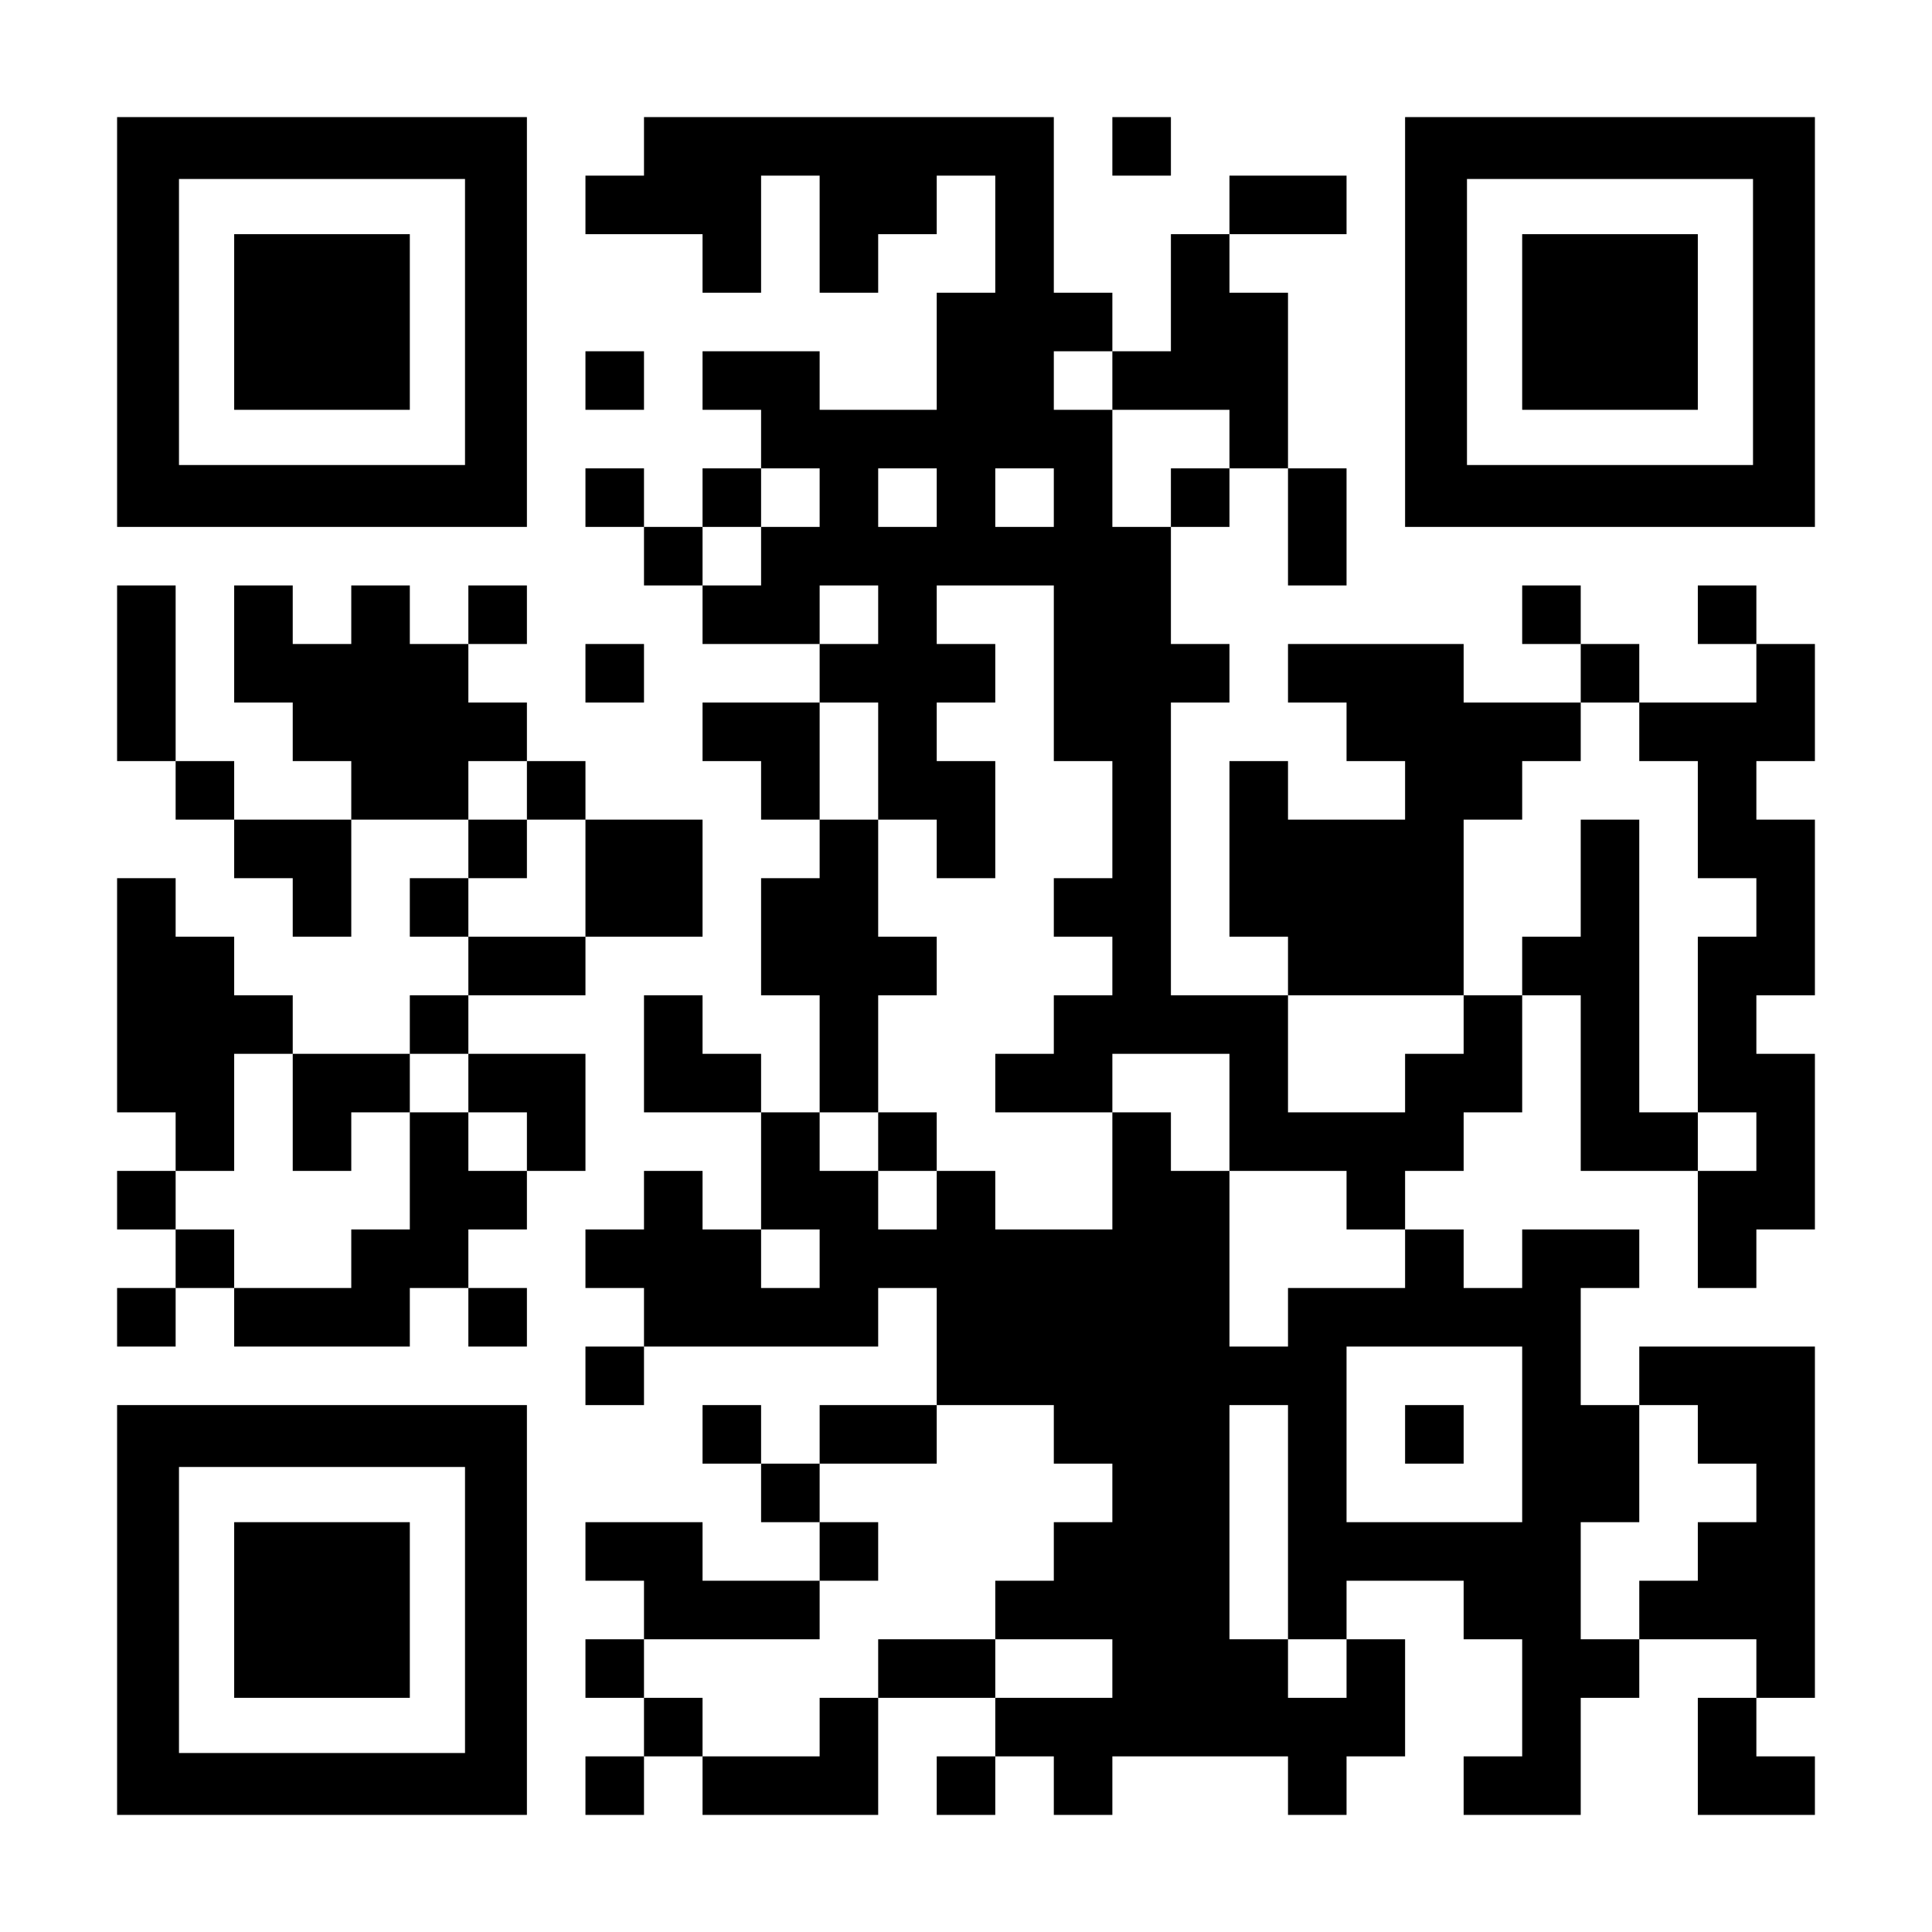
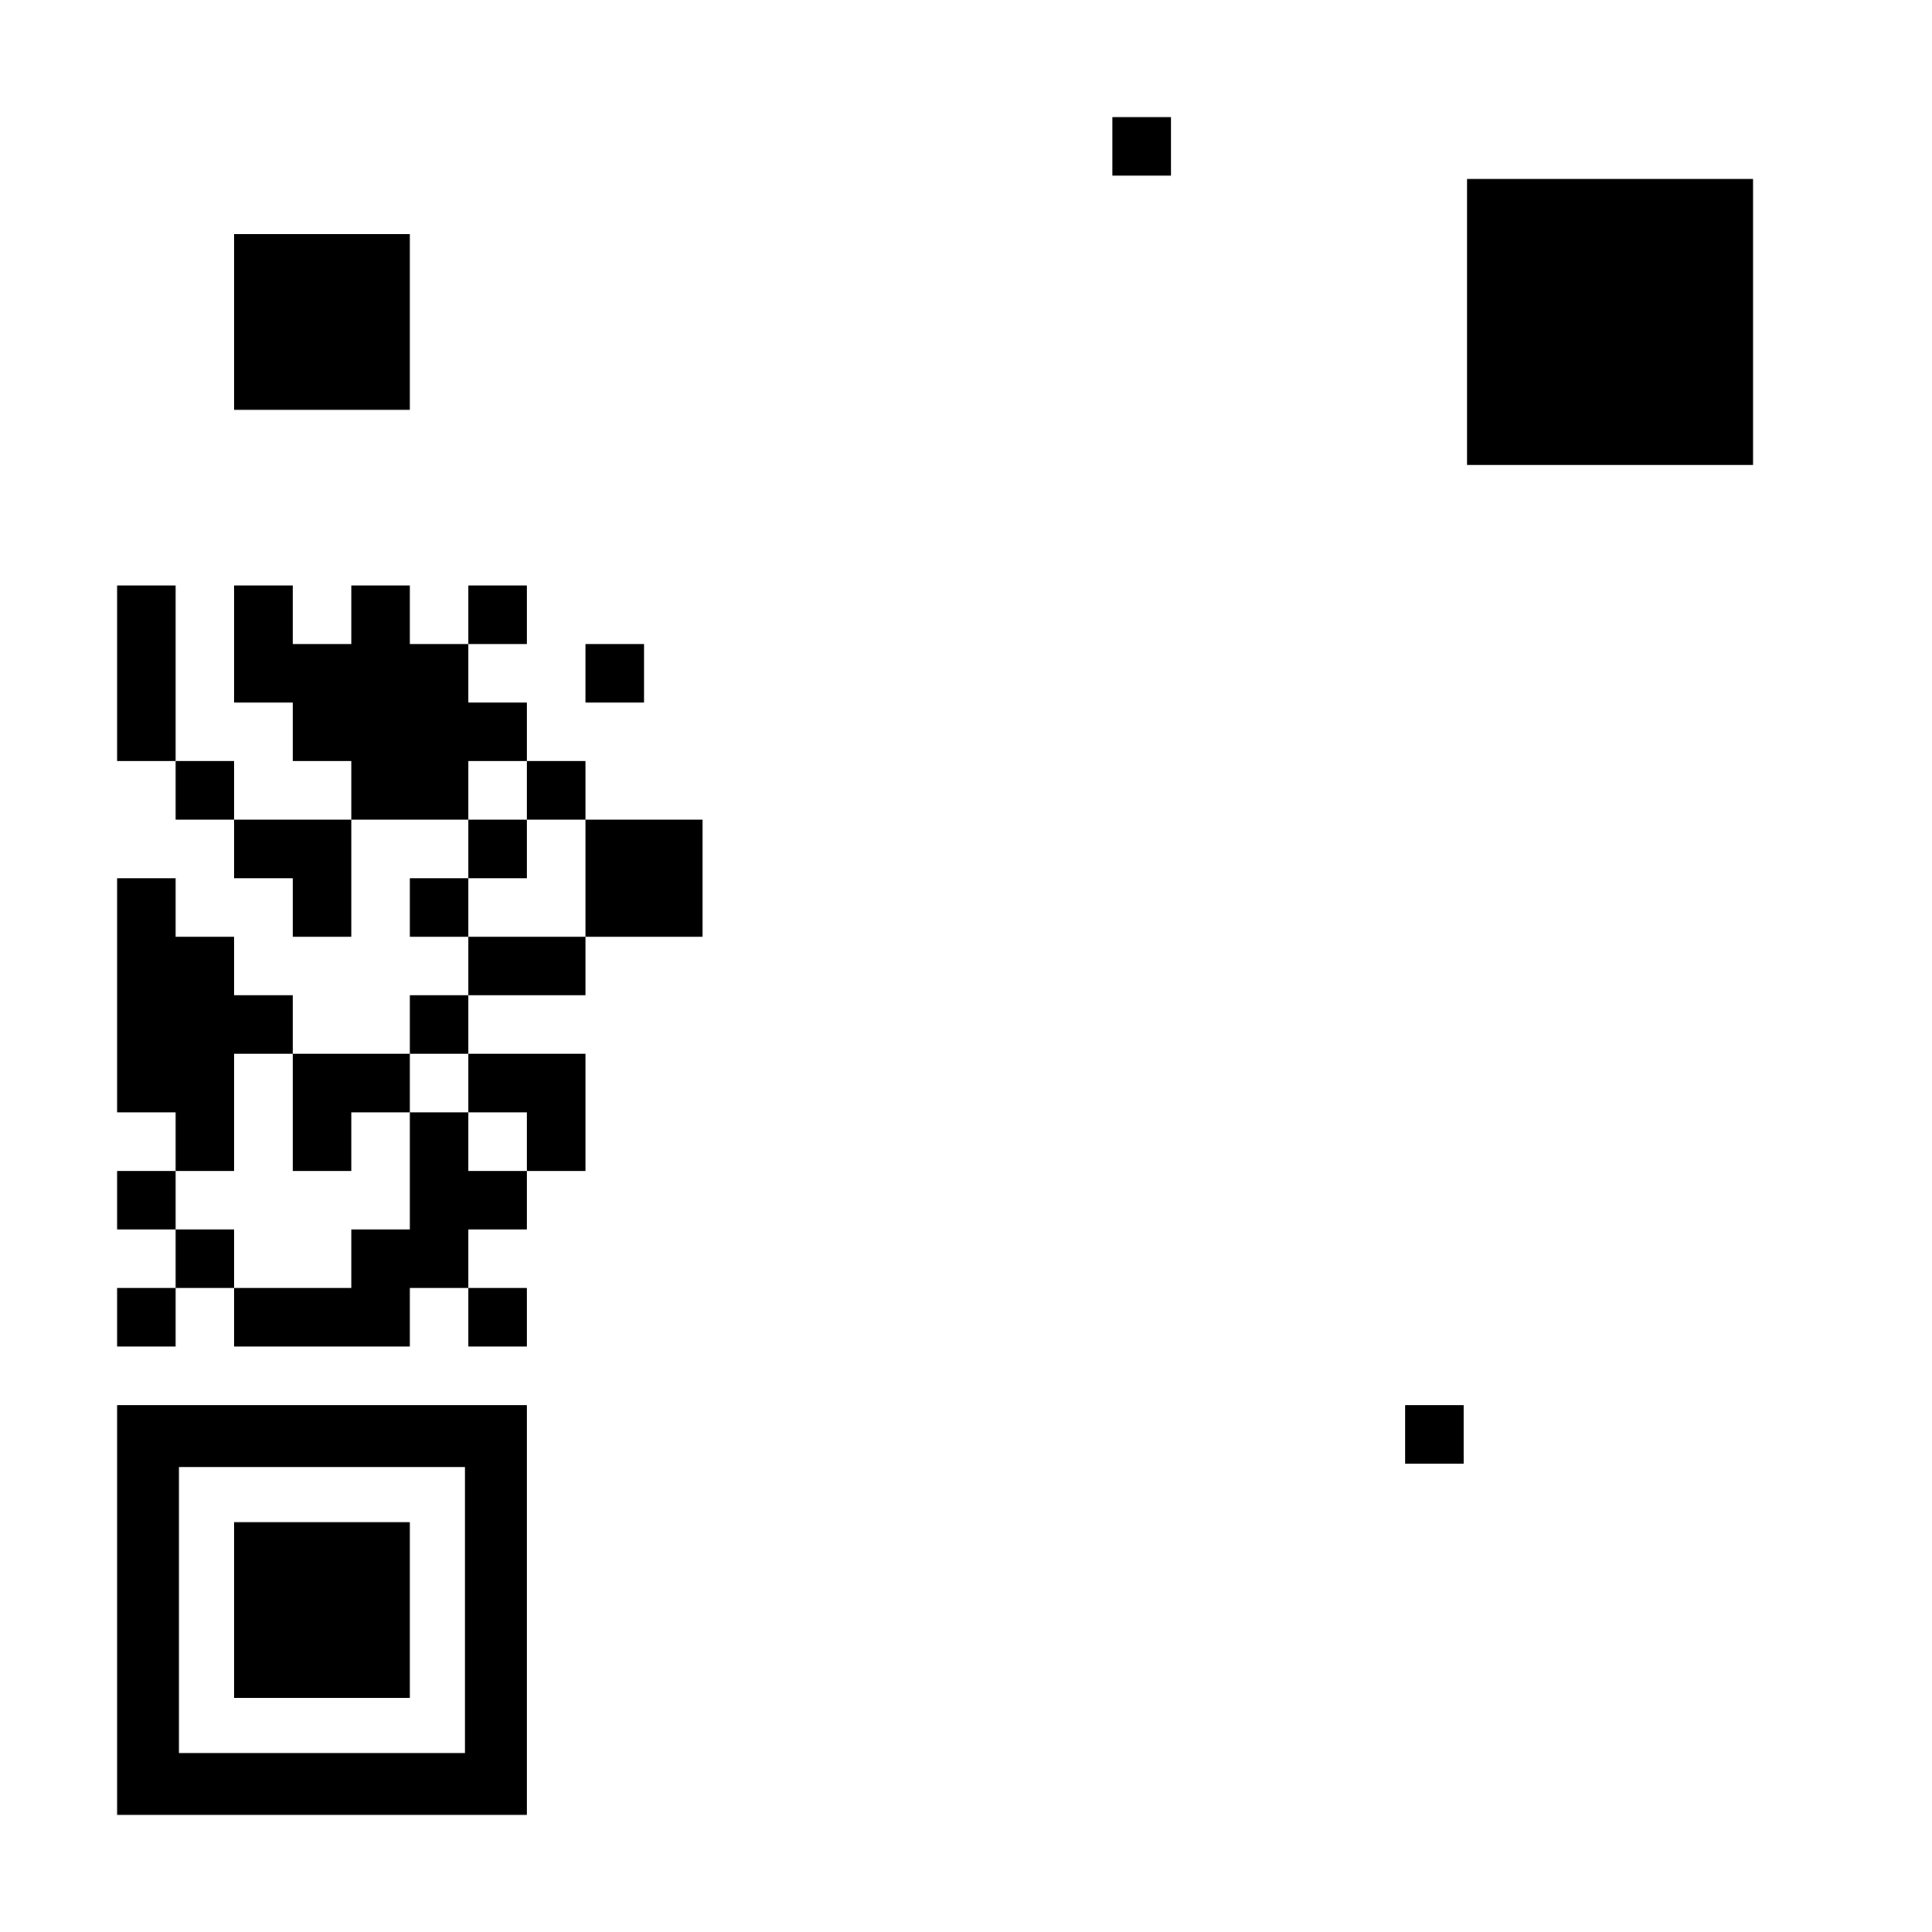
<svg xmlns="http://www.w3.org/2000/svg" version="1.0" width="1155px" height="1155px" viewBox="0 0 1155 1155" preserveAspectRatio="xMidYMid meet">
  <g transform="translate(0,1155) scale(0.1,-0.1)" fill="#000000" stroke="none">
-     <path d="M700 9625 l0 -1225 1225 0 1225 0 0 1225 0 1225 -1225 0 -1225 0 0 -1225z m2080 0 l0 -855 -855 0 -855 0 0 855 0 855 855 0 855 0 0 -855z" />
    <path d="M1400 9625 l0 -525 525 0 525 0 0 525 0 525 -525 0 -525 0 0 -525z" />
-     <path d="M3850 10675 l0 -175 -175 0 -175 0 0 -175 0 -175 350 0 350 0 0 -175 0 -175 175 0 175 0 0 350 0 350 175 0 175 0 0 -350 0 -350 175 0 175 0 0 175 0 175 175 0 175 0 0 175 0 175 175 0 175 0 0 -350 0 -350 -175 0 -175 0 0 -350 0 -350 -350 0 -350 0 0 175 0 175 -350 0 -350 0 0 -175 0 -175 175 0 175 0 0 -175 0 -175 -175 0 -175 0 0 -175 0 -175 -175 0 -175 0 0 175 0 175 -175 0 -175 0 0 -175 0 -175 175 0 175 0 0 -175 0 -175 175 0 175 0 0 -175 0 -175 350 0 350 0 0 -175 0 -175 -350 0 -350 0 0 -175 0 -175 175 0 175 0 0 -175 0 -175 175 0 175 0 0 -175 0 -175 -175 0 -175 0 0 -350 0 -350 175 0 175 0 0 -350 0 -350 -175 0 -175 0 0 175 0 175 -175 0 -175 0 0 175 0 175 -175 0 -175 0 0 -350 0 -350 350 0 350 0 0 -350 0 -350 -175 0 -175 0 0 175 0 175 -175 0 -175 0 0 -175 0 -175 -175 0 -175 0 0 -175 0 -175 175 0 175 0 0 -175 0 -175 -175 0 -175 0 0 -175 0 -175 175 0 175 0 0 175 0 175 700 0 700 0 0 175 0 175 175 0 175 0 0 -350 0 -350 -350 0 -350 0 0 -175 0 -175 -175 0 -175 0 0 175 0 175 -175 0 -175 0 0 -175 0 -175 175 0 175 0 0 -175 0 -175 175 0 175 0 0 -175 0 -175 -350 0 -350 0 0 175 0 175 -350 0 -350 0 0 -175 0 -175 175 0 175 0 0 -175 0 -175 -175 0 -175 0 0 -175 0 -175 175 0 175 0 0 -175 0 -175 -175 0 -175 0 0 -175 0 -175 175 0 175 0 0 175 0 175 175 0 175 0 0 -175 0 -175 525 0 525 0 0 350 0 350 350 0 350 0 0 -175 0 -175 -175 0 -175 0 0 -175 0 -175 175 0 175 0 0 175 0 175 175 0 175 0 0 -175 0 -175 175 0 175 0 0 175 0 175 525 0 525 0 0 -175 0 -175 175 0 175 0 0 175 0 175 175 0 175 0 0 350 0 350 -175 0 -175 0 0 175 0 175 350 0 350 0 0 -175 0 -175 175 0 175 0 0 -350 0 -350 -175 0 -175 0 0 -175 0 -175 350 0 350 0 0 350 0 350 175 0 175 0 0 175 0 175 350 0 350 0 0 -175 0 -175 -175 0 -175 0 0 -350 0 -350 350 0 350 0 0 175 0 175 -175 0 -175 0 0 175 0 175 175 0 175 0 0 1050 0 1050 -525 0 -525 0 0 -175 0 -175 -175 0 -175 0 0 350 0 350 175 0 175 0 0 175 0 175 -350 0 -350 0 0 -175 0 -175 -175 0 -175 0 0 175 0 175 -175 0 -175 0 0 175 0 175 175 0 175 0 0 175 0 175 175 0 175 0 0 350 0 350 175 0 175 0 0 -525 0 -525 350 0 350 0 0 -350 0 -350 175 0 175 0 0 175 0 175 175 0 175 0 0 525 0 525 -175 0 -175 0 0 175 0 175 175 0 175 0 0 525 0 525 -175 0 -175 0 0 175 0 175 175 0 175 0 0 350 0 350 -175 0 -175 0 0 175 0 175 -175 0 -175 0 0 -175 0 -175 175 0 175 0 0 -175 0 -175 -350 0 -350 0 0 175 0 175 -175 0 -175 0 0 175 0 175 -175 0 -175 0 0 -175 0 -175 175 0 175 0 0 -175 0 -175 -350 0 -350 0 0 175 0 175 -525 0 -525 0 0 -175 0 -175 175 0 175 0 0 -175 0 -175 175 0 175 0 0 -175 0 -175 -350 0 -350 0 0 175 0 175 -175 0 -175 0 0 -525 0 -525 175 0 175 0 0 -175 0 -175 -350 0 -350 0 0 875 0 875 175 0 175 0 0 175 0 175 -175 0 -175 0 0 350 0 350 175 0 175 0 0 175 0 175 175 0 175 0 0 -350 0 -350 175 0 175 0 0 350 0 350 -175 0 -175 0 0 525 0 525 -175 0 -175 0 0 175 0 175 350 0 350 0 0 175 0 175 -350 0 -350 0 0 -175 0 -175 -175 0 -175 0 0 -350 0 -350 -175 0 -175 0 0 175 0 175 -175 0 -175 0 0 525 0 525 -1225 0 -1225 0 0 -175z m2800 -1400 l0 -175 350 0 350 0 0 -175 0 -175 -175 0 -175 0 0 -175 0 -175 -175 0 -175 0 0 350 0 350 -175 0 -175 0 0 175 0 175 175 0 175 0 0 -175z m-1750 -700 l0 -175 -175 0 -175 0 0 -175 0 -175 -175 0 -175 0 0 175 0 175 175 0 175 0 0 175 0 175 175 0 175 0 0 -175z m700 0 l0 -175 -175 0 -175 0 0 175 0 175 175 0 175 0 0 -175z m700 0 l0 -175 -175 0 -175 0 0 175 0 175 175 0 175 0 0 -175z m-1050 -700 l0 -175 -175 0 -175 0 0 175 0 175 175 0 175 0 0 -175z m1050 -350 l0 -525 175 0 175 0 0 -350 0 -350 -175 0 -175 0 0 -175 0 -175 175 0 175 0 0 -175 0 -175 -175 0 -175 0 0 -175 0 -175 -175 0 -175 0 0 -175 0 -175 350 0 350 0 0 175 0 175 350 0 350 0 0 -350 0 -350 350 0 350 0 0 -175 0 -175 175 0 175 0 0 -175 0 -175 -350 0 -350 0 0 -175 0 -175 -175 0 -175 0 0 525 0 525 -175 0 -175 0 0 175 0 175 -175 0 -175 0 0 -350 0 -350 -350 0 -350 0 0 175 0 175 -175 0 -175 0 0 -175 0 -175 -175 0 -175 0 0 175 0 175 -175 0 -175 0 0 175 0 175 175 0 175 0 0 350 0 350 175 0 175 0 0 175 0 175 -175 0 -175 0 0 350 0 350 -175 0 -175 0 0 350 0 350 175 0 175 0 0 -350 0 -350 175 0 175 0 0 -175 0 -175 175 0 175 0 0 350 0 350 -175 0 -175 0 0 175 0 175 175 0 175 0 0 175 0 175 -175 0 -175 0 0 175 0 175 350 0 350 0 0 -525z m3500 -350 l0 -175 175 0 175 0 0 -350 0 -350 175 0 175 0 0 -175 0 -175 -175 0 -175 0 0 -525 0 -525 175 0 175 0 0 -175 0 -175 -175 0 -175 0 0 175 0 175 -175 0 -175 0 0 875 0 875 -175 0 -175 0 0 -350 0 -350 -175 0 -175 0 0 -175 0 -175 -175 0 -175 0 0 -175 0 -175 -175 0 -175 0 0 -175 0 -175 -350 0 -350 0 0 350 0 350 525 0 525 0 0 525 0 525 175 0 175 0 0 175 0 175 175 0 175 0 0 175 0 175 175 0 175 0 0 -175z m-4900 -3150 l0 -175 -175 0 -175 0 0 175 0 175 175 0 175 0 0 -175z m4200 -1050 l0 -525 -525 0 -525 0 0 525 0 525 525 0 525 0 0 -525z m-2800 0 l0 -175 175 0 175 0 0 -175 0 -175 -175 0 -175 0 0 -175 0 -175 -175 0 -175 0 0 -175 0 -175 350 0 350 0 0 -175 0 -175 -350 0 -350 0 0 175 0 175 -350 0 -350 0 0 -175 0 -175 -175 0 -175 0 0 -175 0 -175 -350 0 -350 0 0 175 0 175 -175 0 -175 0 0 175 0 175 525 0 525 0 0 175 0 175 175 0 175 0 0 175 0 175 -175 0 -175 0 0 175 0 175 350 0 350 0 0 175 0 175 350 0 350 0 0 -175z m1400 -525 l0 -700 175 0 175 0 0 -175 0 -175 -175 0 -175 0 0 175 0 175 -175 0 -175 0 0 700 0 700 175 0 175 0 0 -700z m2450 525 l0 -175 175 0 175 0 0 -175 0 -175 -175 0 -175 0 0 -175 0 -175 -175 0 -175 0 0 -175 0 -175 -175 0 -175 0 0 350 0 350 175 0 175 0 0 350 0 350 175 0 175 0 0 -175z" />
-     <path d="M5250 4725 l0 -175 175 0 175 0 0 175 0 175 -175 0 -175 0 0 -175z" />
    <path d="M8400 2975 l0 -175 175 0 175 0 0 175 0 175 -175 0 -175 0 0 -175z" />
    <path d="M6650 10675 l0 -175 175 0 175 0 0 175 0 175 -175 0 -175 0 0 -175z" />
-     <path d="M8400 9625 l0 -1225 1225 0 1225 0 0 1225 0 1225 -1225 0 -1225 0 0 -1225z m2080 0 l0 -855 -855 0 -855 0 0 855 0 855 855 0 855 0 0 -855z" />
+     <path d="M8400 9625 z m2080 0 l0 -855 -855 0 -855 0 0 855 0 855 855 0 855 0 0 -855z" />
    <path d="M9100 9625 l0 -525 525 0 525 0 0 525 0 525 -525 0 -525 0 0 -525z" />
-     <path d="M3500 9275 l0 -175 175 0 175 0 0 175 0 175 -175 0 -175 0 0 -175z" />
    <path d="M700 7525 l0 -525 175 0 175 0 0 -175 0 -175 175 0 175 0 0 -175 0 -175 175 0 175 0 0 -175 0 -175 175 0 175 0 0 350 0 350 350 0 350 0 0 -175 0 -175 -175 0 -175 0 0 -175 0 -175 175 0 175 0 0 -175 0 -175 -175 0 -175 0 0 -175 0 -175 -350 0 -350 0 0 175 0 175 -175 0 -175 0 0 175 0 175 -175 0 -175 0 0 175 0 175 -175 0 -175 0 0 -700 0 -700 175 0 175 0 0 -175 0 -175 -175 0 -175 0 0 -175 0 -175 175 0 175 0 0 -175 0 -175 -175 0 -175 0 0 -175 0 -175 175 0 175 0 0 175 0 175 175 0 175 0 0 -175 0 -175 525 0 525 0 0 175 0 175 175 0 175 0 0 -175 0 -175 175 0 175 0 0 175 0 175 -175 0 -175 0 0 175 0 175 175 0 175 0 0 175 0 175 175 0 175 0 0 350 0 350 -350 0 -350 0 0 175 0 175 350 0 350 0 0 175 0 175 350 0 350 0 0 350 0 350 -350 0 -350 0 0 175 0 175 -175 0 -175 0 0 175 0 175 -175 0 -175 0 0 175 0 175 175 0 175 0 0 175 0 175 -175 0 -175 0 0 -175 0 -175 -175 0 -175 0 0 175 0 175 -175 0 -175 0 0 -175 0 -175 -175 0 -175 0 0 175 0 175 -175 0 -175 0 0 -350 0 -350 175 0 175 0 0 -175 0 -175 175 0 175 0 0 -175 0 -175 -350 0 -350 0 0 175 0 175 -175 0 -175 0 0 525 0 525 -175 0 -175 0 0 -525z m2450 -700 l0 -175 175 0 175 0 0 -350 0 -350 -350 0 -350 0 0 175 0 175 175 0 175 0 0 175 0 175 -175 0 -175 0 0 175 0 175 175 0 175 0 0 -175z m-1400 -1925 l0 -350 175 0 175 0 0 175 0 175 175 0 175 0 0 175 0 175 175 0 175 0 0 -175 0 -175 175 0 175 0 0 -175 0 -175 -175 0 -175 0 0 175 0 175 -175 0 -175 0 0 -350 0 -350 -175 0 -175 0 0 -175 0 -175 -350 0 -350 0 0 175 0 175 -175 0 -175 0 0 175 0 175 175 0 175 0 0 350 0 350 175 0 175 0 0 -350z" />
    <path d="M3500 7525 l0 -175 175 0 175 0 0 175 0 175 -175 0 -175 0 0 -175z" />
    <path d="M700 1925 l0 -1225 1225 0 1225 0 0 1225 0 1225 -1225 0 -1225 0 0 -1225z m2080 0 l0 -855 -855 0 -855 0 0 855 0 855 855 0 855 0 0 -855z" />
    <path d="M1400 1925 l0 -525 525 0 525 0 0 525 0 525 -525 0 -525 0 0 -525z" />
  </g>
</svg>